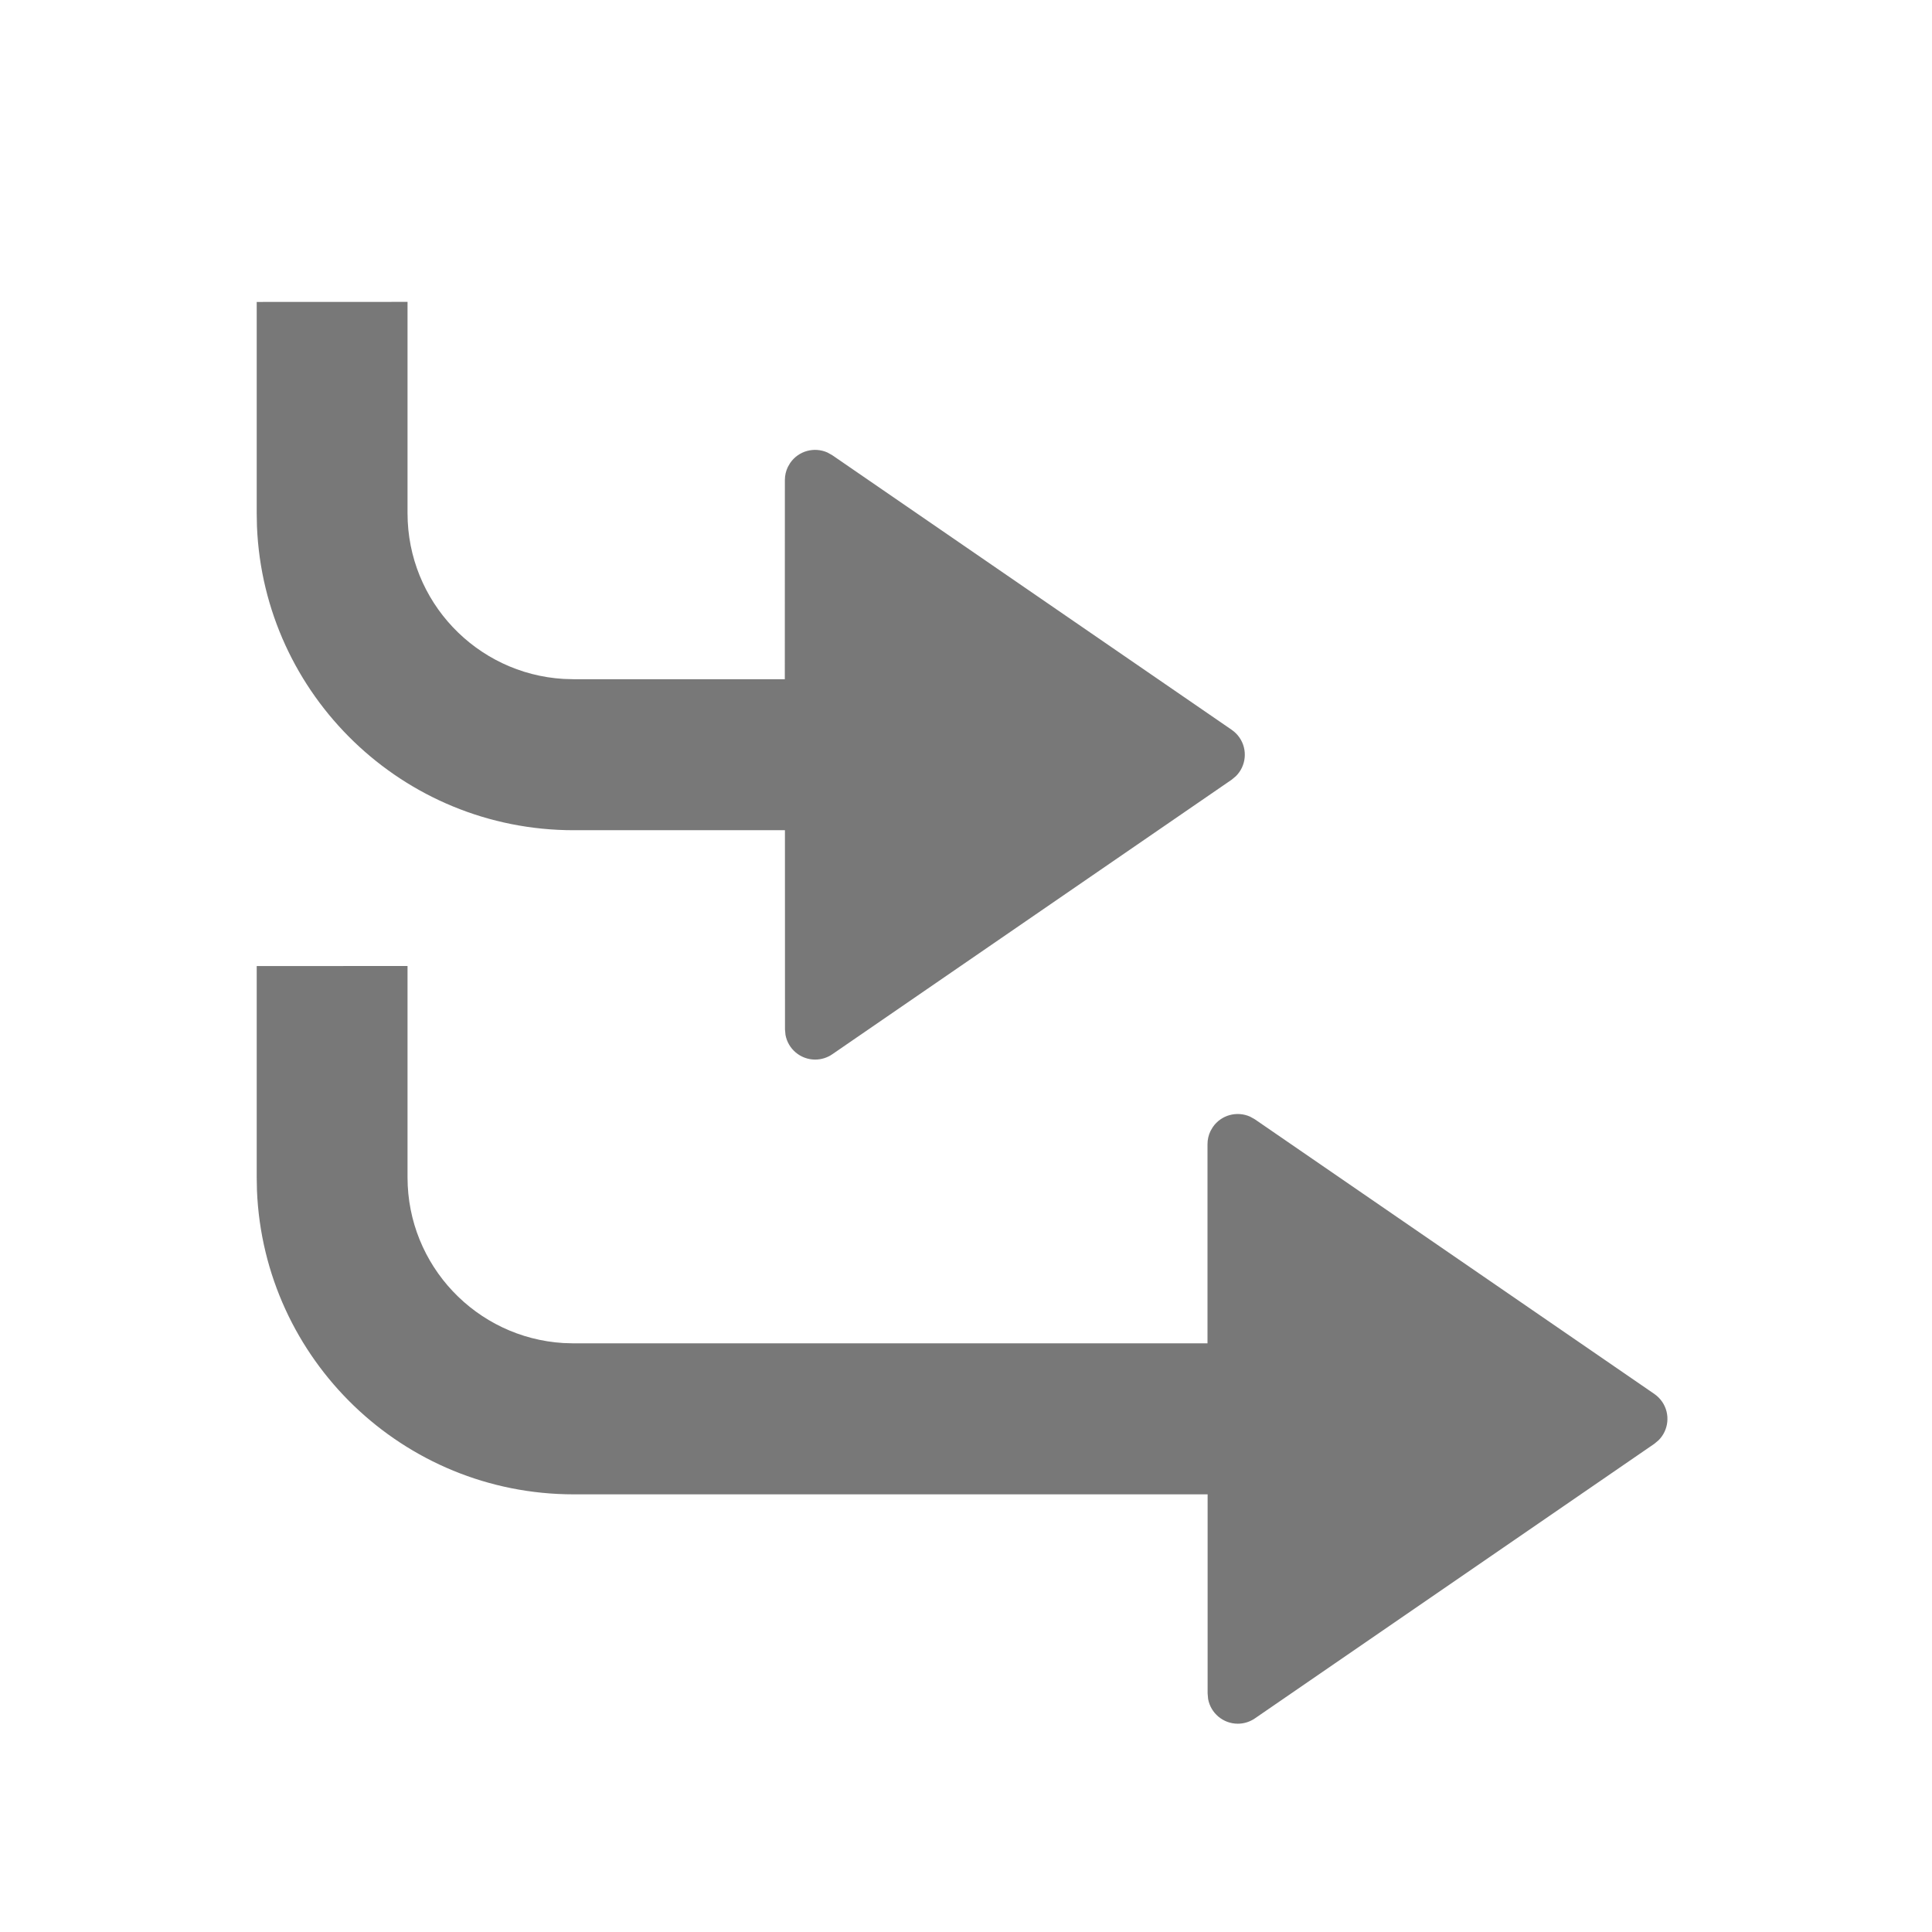
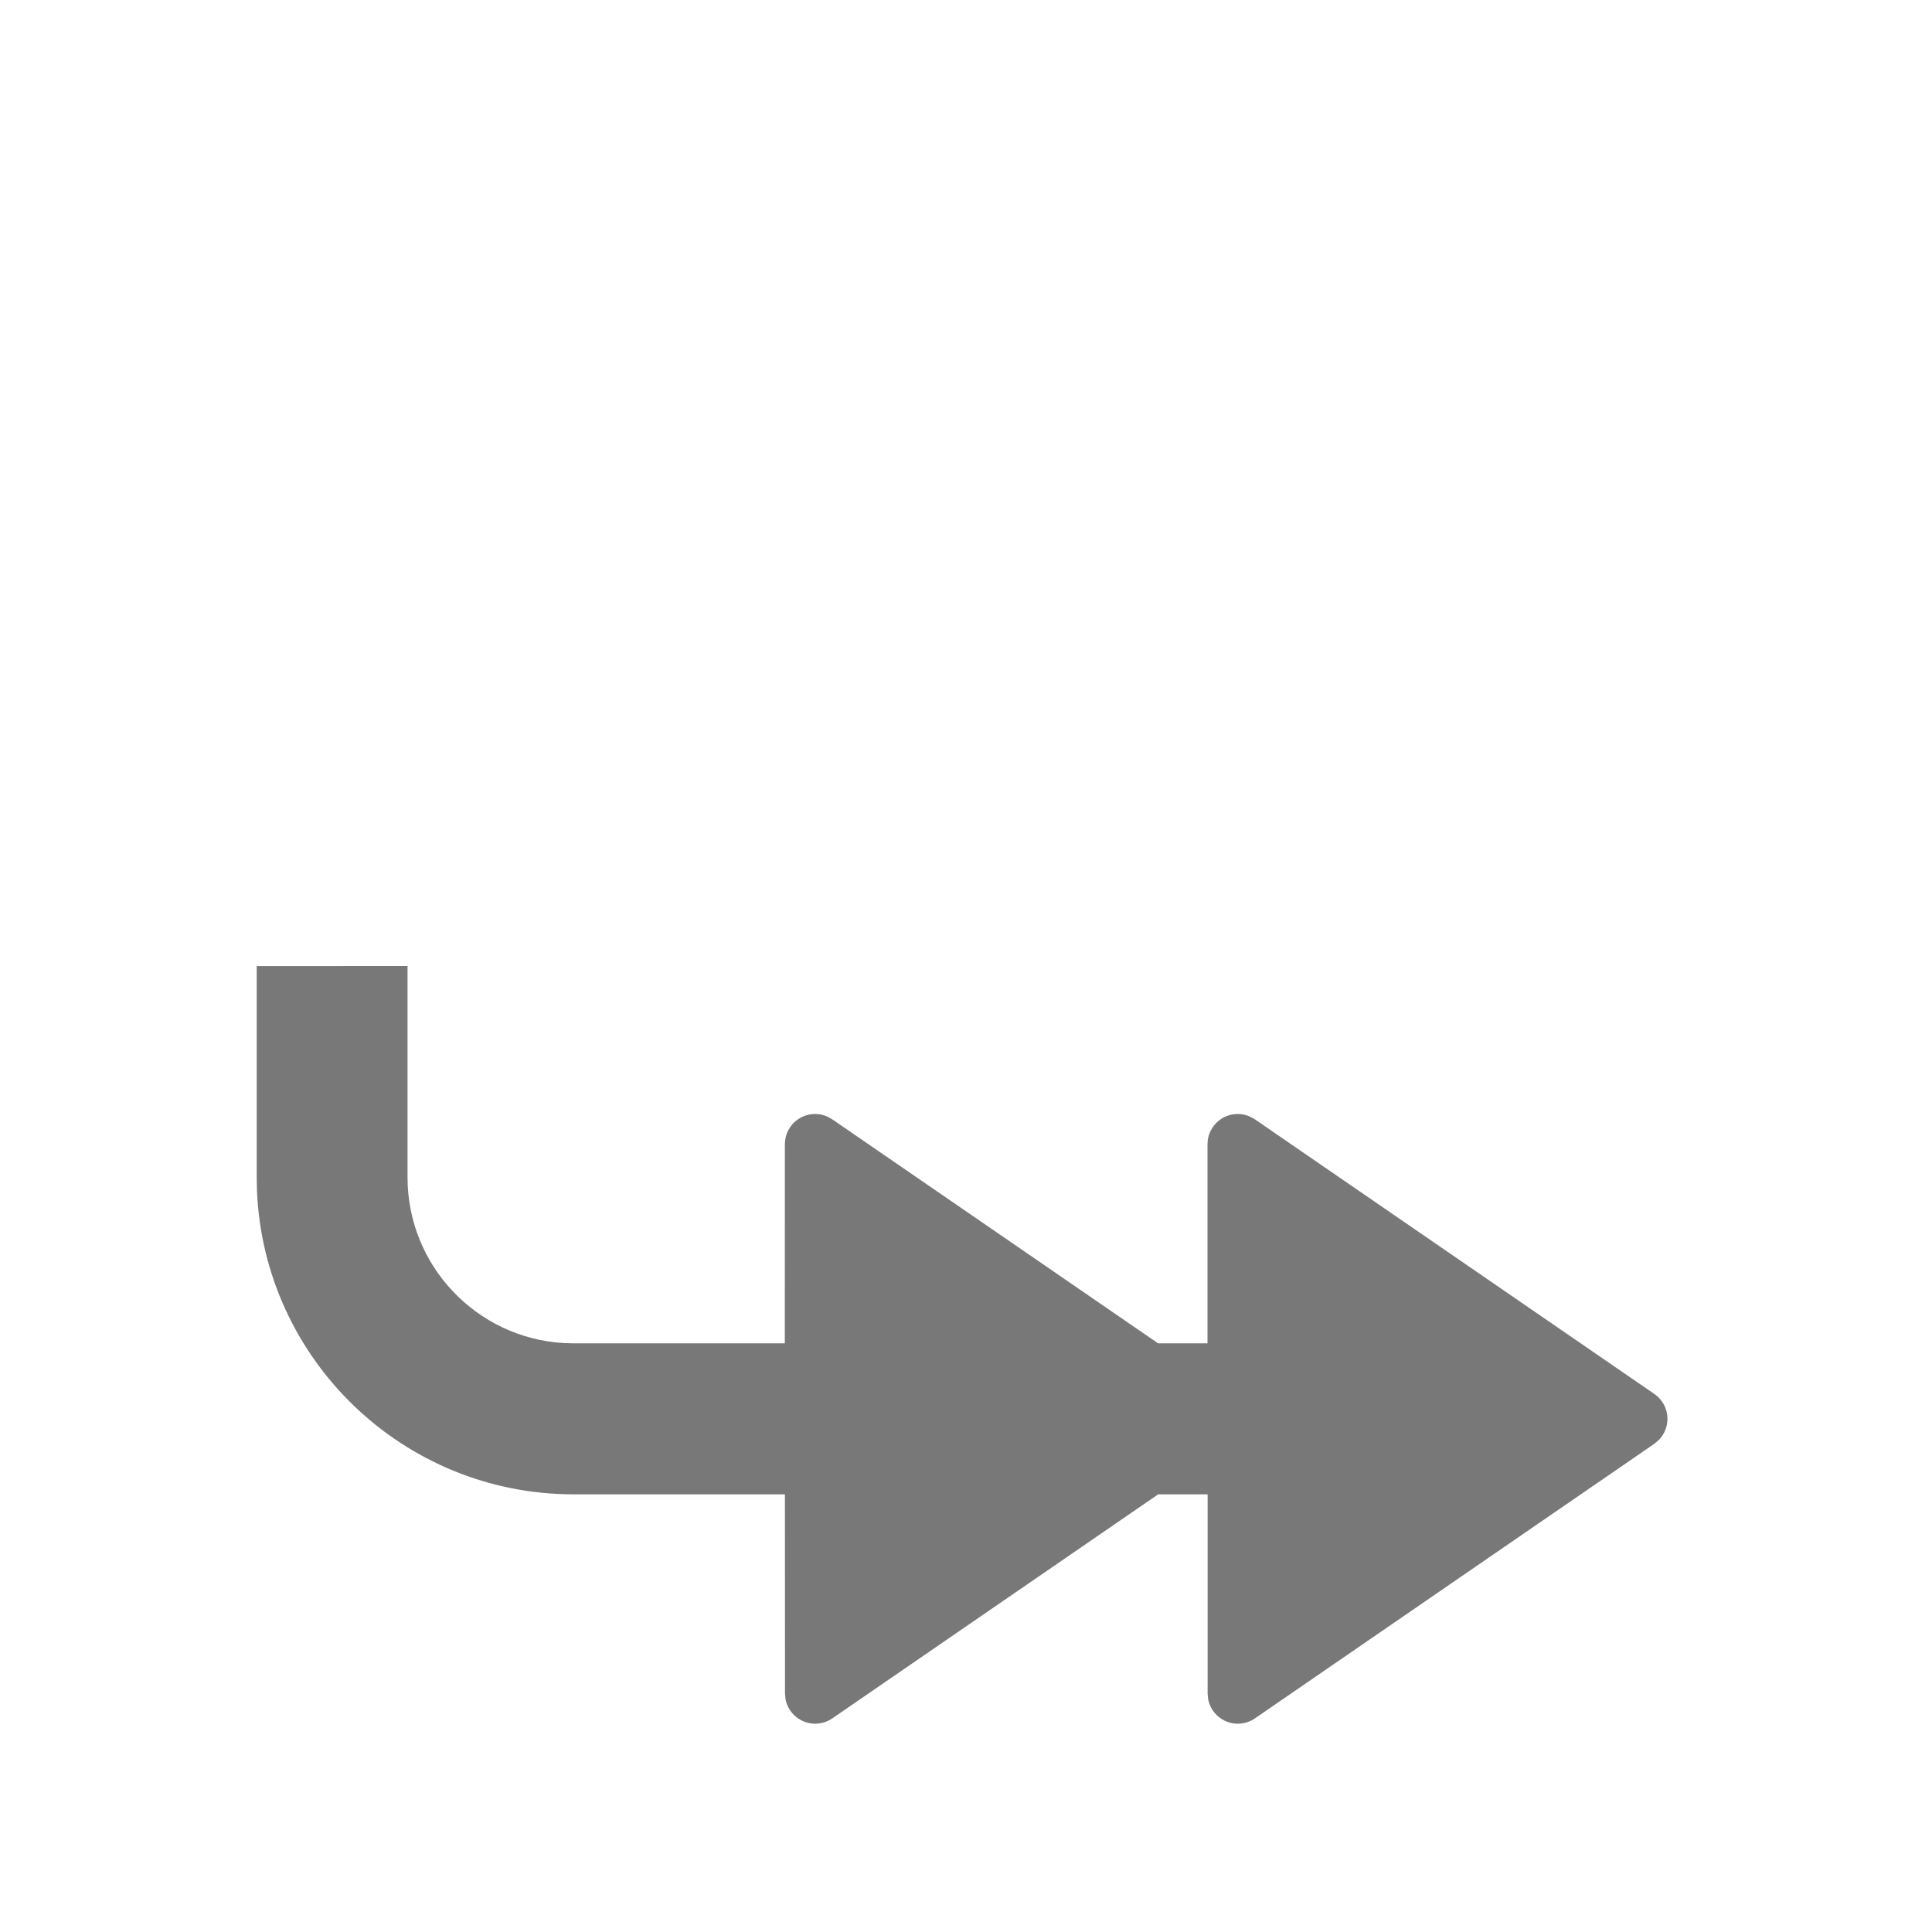
<svg xmlns="http://www.w3.org/2000/svg" height="32" viewBox="0 0 32 32" width="32">
-   <path d="m6.75 16v3.5c0 1.463 1.142 2.658 2.582 2.745l.168.005h10.5v-3.299c0-.076.017-.15.05-.218l.038-.065c.139-.202.4-.27.617-.173l.079.044 6.617 4.549c.05.035.094.078.129.129.139.202.109.471-.059.638l-.069.058-6.617 4.549c-.083.057-.182.088-.283.088-.245 0-.45-.177-.492-.41l-.008-.09v-3.299h-10.5c-2.827 0-5.132-2.234-5.246-5.034l-.004-.216v-3.5zm0-11v3.5c0 1.463 1.142 2.658 2.582 2.745l.168.005h3.499l.001-3.299c0-.076.017-.15.05-.218l.038-.065c.139-.202.4-.27.617-.173l.079.044 6.617 4.549c.05.035.094.078.129.129.139.202.109.471-.059.638l-.069.058-6.617 4.549c-.083.057-.182.088-.283.088-.245 0-.45-.177-.492-.41l-.008-.09-.001-3.299h-3.499c-2.827 0-5.132-2.234-5.246-5.034l-.004-.216v-3.5z" fill="#787878" />
+   <path d="m6.75 16v3.5c0 1.463 1.142 2.658 2.582 2.745l.168.005h10.5v-3.299c0-.076.017-.15.05-.218l.038-.065c.139-.202.4-.27.617-.173l.079.044 6.617 4.549c.05.035.094.078.129.129.139.202.109.471-.059.638l-.069.058-6.617 4.549c-.083.057-.182.088-.283.088-.245 0-.45-.177-.492-.41l-.008-.09v-3.299h-10.5c-2.827 0-5.132-2.234-5.246-5.034l-.004-.216v-3.5zv3.5c0 1.463 1.142 2.658 2.582 2.745l.168.005h3.499l.001-3.299c0-.076.017-.15.05-.218l.038-.065c.139-.202.4-.27.617-.173l.079.044 6.617 4.549c.05.035.094.078.129.129.139.202.109.471-.059.638l-.069.058-6.617 4.549c-.083.057-.182.088-.283.088-.245 0-.45-.177-.492-.41l-.008-.09-.001-3.299h-3.499c-2.827 0-5.132-2.234-5.246-5.034l-.004-.216v-3.5z" fill="#787878" />
</svg>